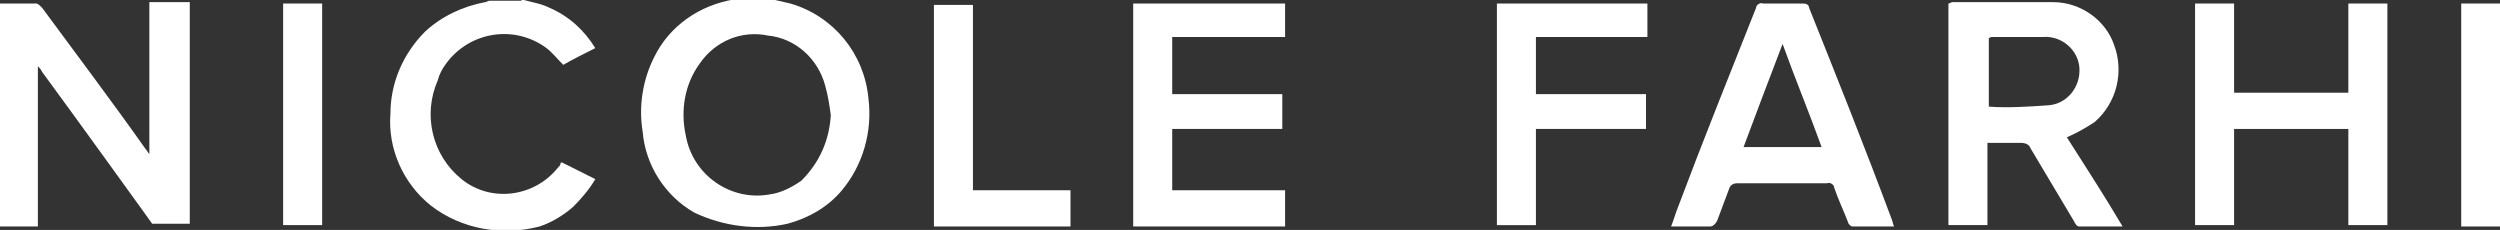
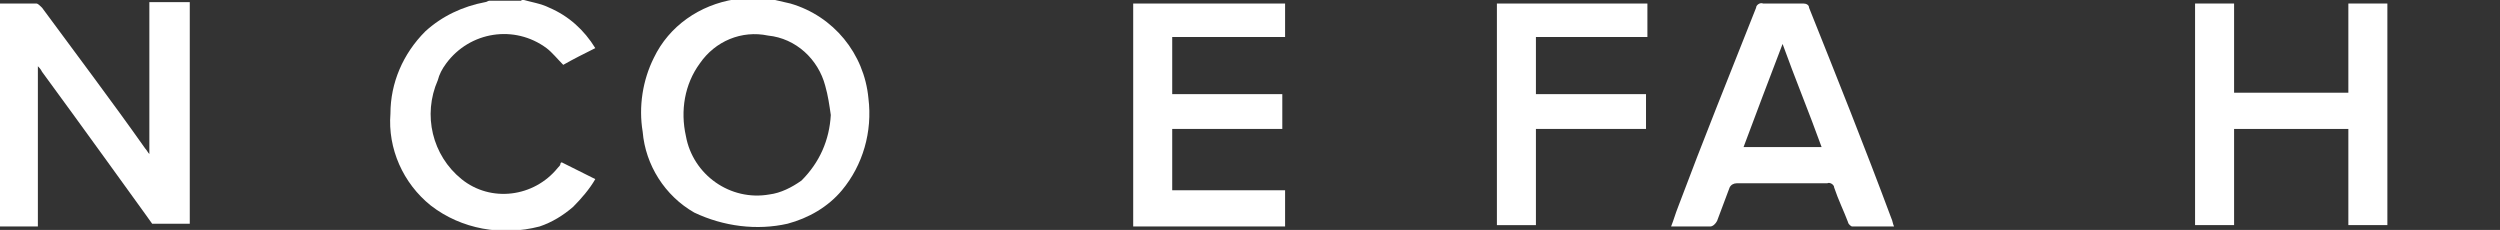
<svg xmlns="http://www.w3.org/2000/svg" version="1.1" id="Layer_1" x="0px" y="0px" viewBox="0 0 179.4 16.5" style="enable-background:new 0 0 179.4 16.5;" xml:space="preserve">
  <rect x="0" y="0" width="179.4" height="16.5" fill="#333333" stroke="none" />
  <style type="text/css">
	.st0{fill:#FFFFFF;}
</style>
  <g id="Group_2564" transform="translate(-1042 -3759)">
    <g id="Group_2281" transform="translate(1070.618 3868.953)">
      <path id="Path_654" class="st0" d="M26.8-110l1.3,0.3c3.1,0.9,5.3,3.6,5.6,6.8c0.3,2.4-0.4,4.8-1.9,6.6c-1,1.2-2.4,2-3.9,2.4    c-2.2,0.5-4.6,0.2-6.7-0.8c-2.1-1.2-3.5-3.4-3.7-5.8c-0.3-1.8,0-3.7,0.8-5.3c1.1-2.3,3.3-3.8,5.8-4.2c0.1,0,0.2-0.1,0.3-0.1    C25.2-110,26-110,26.8-110z M31-101.7c-0.1-0.7-0.2-1.4-0.4-2.1c-0.5-1.9-2.1-3.4-4.1-3.6c-1.9-0.4-3.8,0.4-4.9,2    c-1.1,1.5-1.4,3.4-1,5.2c0.5,2.8,3.2,4.7,6,4.2c0.8-0.1,1.6-0.5,2.3-1C30.2-98.3,30.9-99.9,31-101.7z" />
      <path id="Path_655" class="st0" d="M8.8-110c0.7,0.2,1.4,0.3,2,0.6c1.4,0.6,2.5,1.6,3.3,2.9c-0.8,0.4-1.6,0.8-2.3,1.2    c-0.4-0.4-0.8-0.9-1.2-1.2c-2.3-1.7-5.5-1.2-7.2,1.1c-0.3,0.4-0.5,0.8-0.6,1.2c-1.1,2.5-0.4,5.4,1.7,7.1c2.1,1.7,5.2,1.3,6.9-0.8    c0.1-0.1,0.2-0.2,0.2-0.3c0-0.1,0.1-0.1,0.1-0.1c0.8,0.4,1.6,0.8,2.4,1.2c-0.4,0.7-1,1.4-1.6,2c-0.7,0.6-1.5,1.1-2.4,1.4    c-2.7,0.7-5.6,0.2-7.8-1.5c-2-1.6-3.1-4.1-2.9-6.6c0-2.2,0.9-4.3,2.5-5.9c1.2-1.1,2.7-1.8,4.3-2.1c0.1,0,0.2-0.1,0.3-0.1H8.8z" />
-       <path id="Path_656" class="st0" d="M150.7-93.7H148v-16h2.8V-93.7z" />
      <path id="Path_657" class="st0" d="M-25.9-93.7h-2.8v-16h2.7c0.1,0,0.3,0.2,0.4,0.3c2.5,3.4,5,6.7,7.4,10.1    c0.1,0.1,0.2,0.3,0.3,0.4v-10.9h2.9v15.9h-2.7l-0.5-0.7c0,0-4.9-6.8-7.4-10.2c-0.1-0.2-0.2-0.3-0.3-0.4L-25.9-93.7z" />
-       <path id="Path_658" class="st0" d="M123.7-93.7h-3.1c-0.2,0-0.3-0.2-0.4-0.4l-3.1-5.2c-0.1-0.3-0.4-0.4-0.7-0.4H114v5.9h-2.8    v-15.9c0.1,0,0.2-0.1,0.3-0.1h7.2c2,0,3.8,1.3,4.4,3.1c0.7,1.9,0.2,4.1-1.4,5.5c-0.6,0.4-1.3,0.8-2,1.1    C121.1-97.9,122.4-95.9,123.7-93.7z M114.1-102.3c1.4,0.1,2.9,0,4.3-0.1c1.3-0.1,2.3-1.3,2.2-2.7c-0.1-1.3-1.3-2.3-2.6-2.2h-3.6    c-0.1,0-0.2,0-0.3,0.1L114.1-102.3z" />
      <path id="Path_659" class="st0" d="M139.9-103.3v-6.4h2.8v15.9h-2.8v-6.9h-8.2v6.9h-2.8v-15.9h2.8v6.4H139.9z" />
      <path id="Path_660" class="st0" d="M107.3-93.7h-3c-0.1,0-0.3-0.2-0.3-0.3c-0.3-0.8-0.7-1.6-1-2.5c0-0.2-0.3-0.4-0.5-0.3H96    c-0.2,0-0.4,0.1-0.5,0.3c-0.3,0.8-0.6,1.6-0.9,2.4c-0.1,0.2-0.3,0.4-0.5,0.4h-2.8c0.2-0.5,0.3-0.9,0.5-1.4    c1.8-4.8,3.7-9.5,5.6-14.3c0-0.2,0.3-0.4,0.5-0.3h2.9c0.2,0,0.4,0.1,0.4,0.3c2,5,4,10,5.9,15.1C107.2-94.1,107.2-93.9,107.3-93.7z     M99.3-106.8c-1,2.6-1.9,5-2.8,7.4h5.6C101.2-101.9,100.2-104.3,99.3-106.8z" />
      <path id="Path_661" class="st0" d="M52.7-109.7h10.9v2.4h-8.1v4.1h7.9v2.5h-7.9v4.4h8.1v2.6H52.7V-109.7z" />
      <path id="Path_662" class="st0" d="M89.6-109.7v2.4h-8v4.1h7.9v2.5h-7.9v6.9h-2.8v-15.9H89.6z" />
-       <path id="Path_663" class="st0" d="M48.2-96.3v2.6h-9.8v-15.9h2.8v13.3H48.2z" />
-       <path id="Path_664" class="st0" d="M-5.5-93.8h-2.8v-15.9h2.8V-93.8z" />
    </g>
  </g>
</svg>